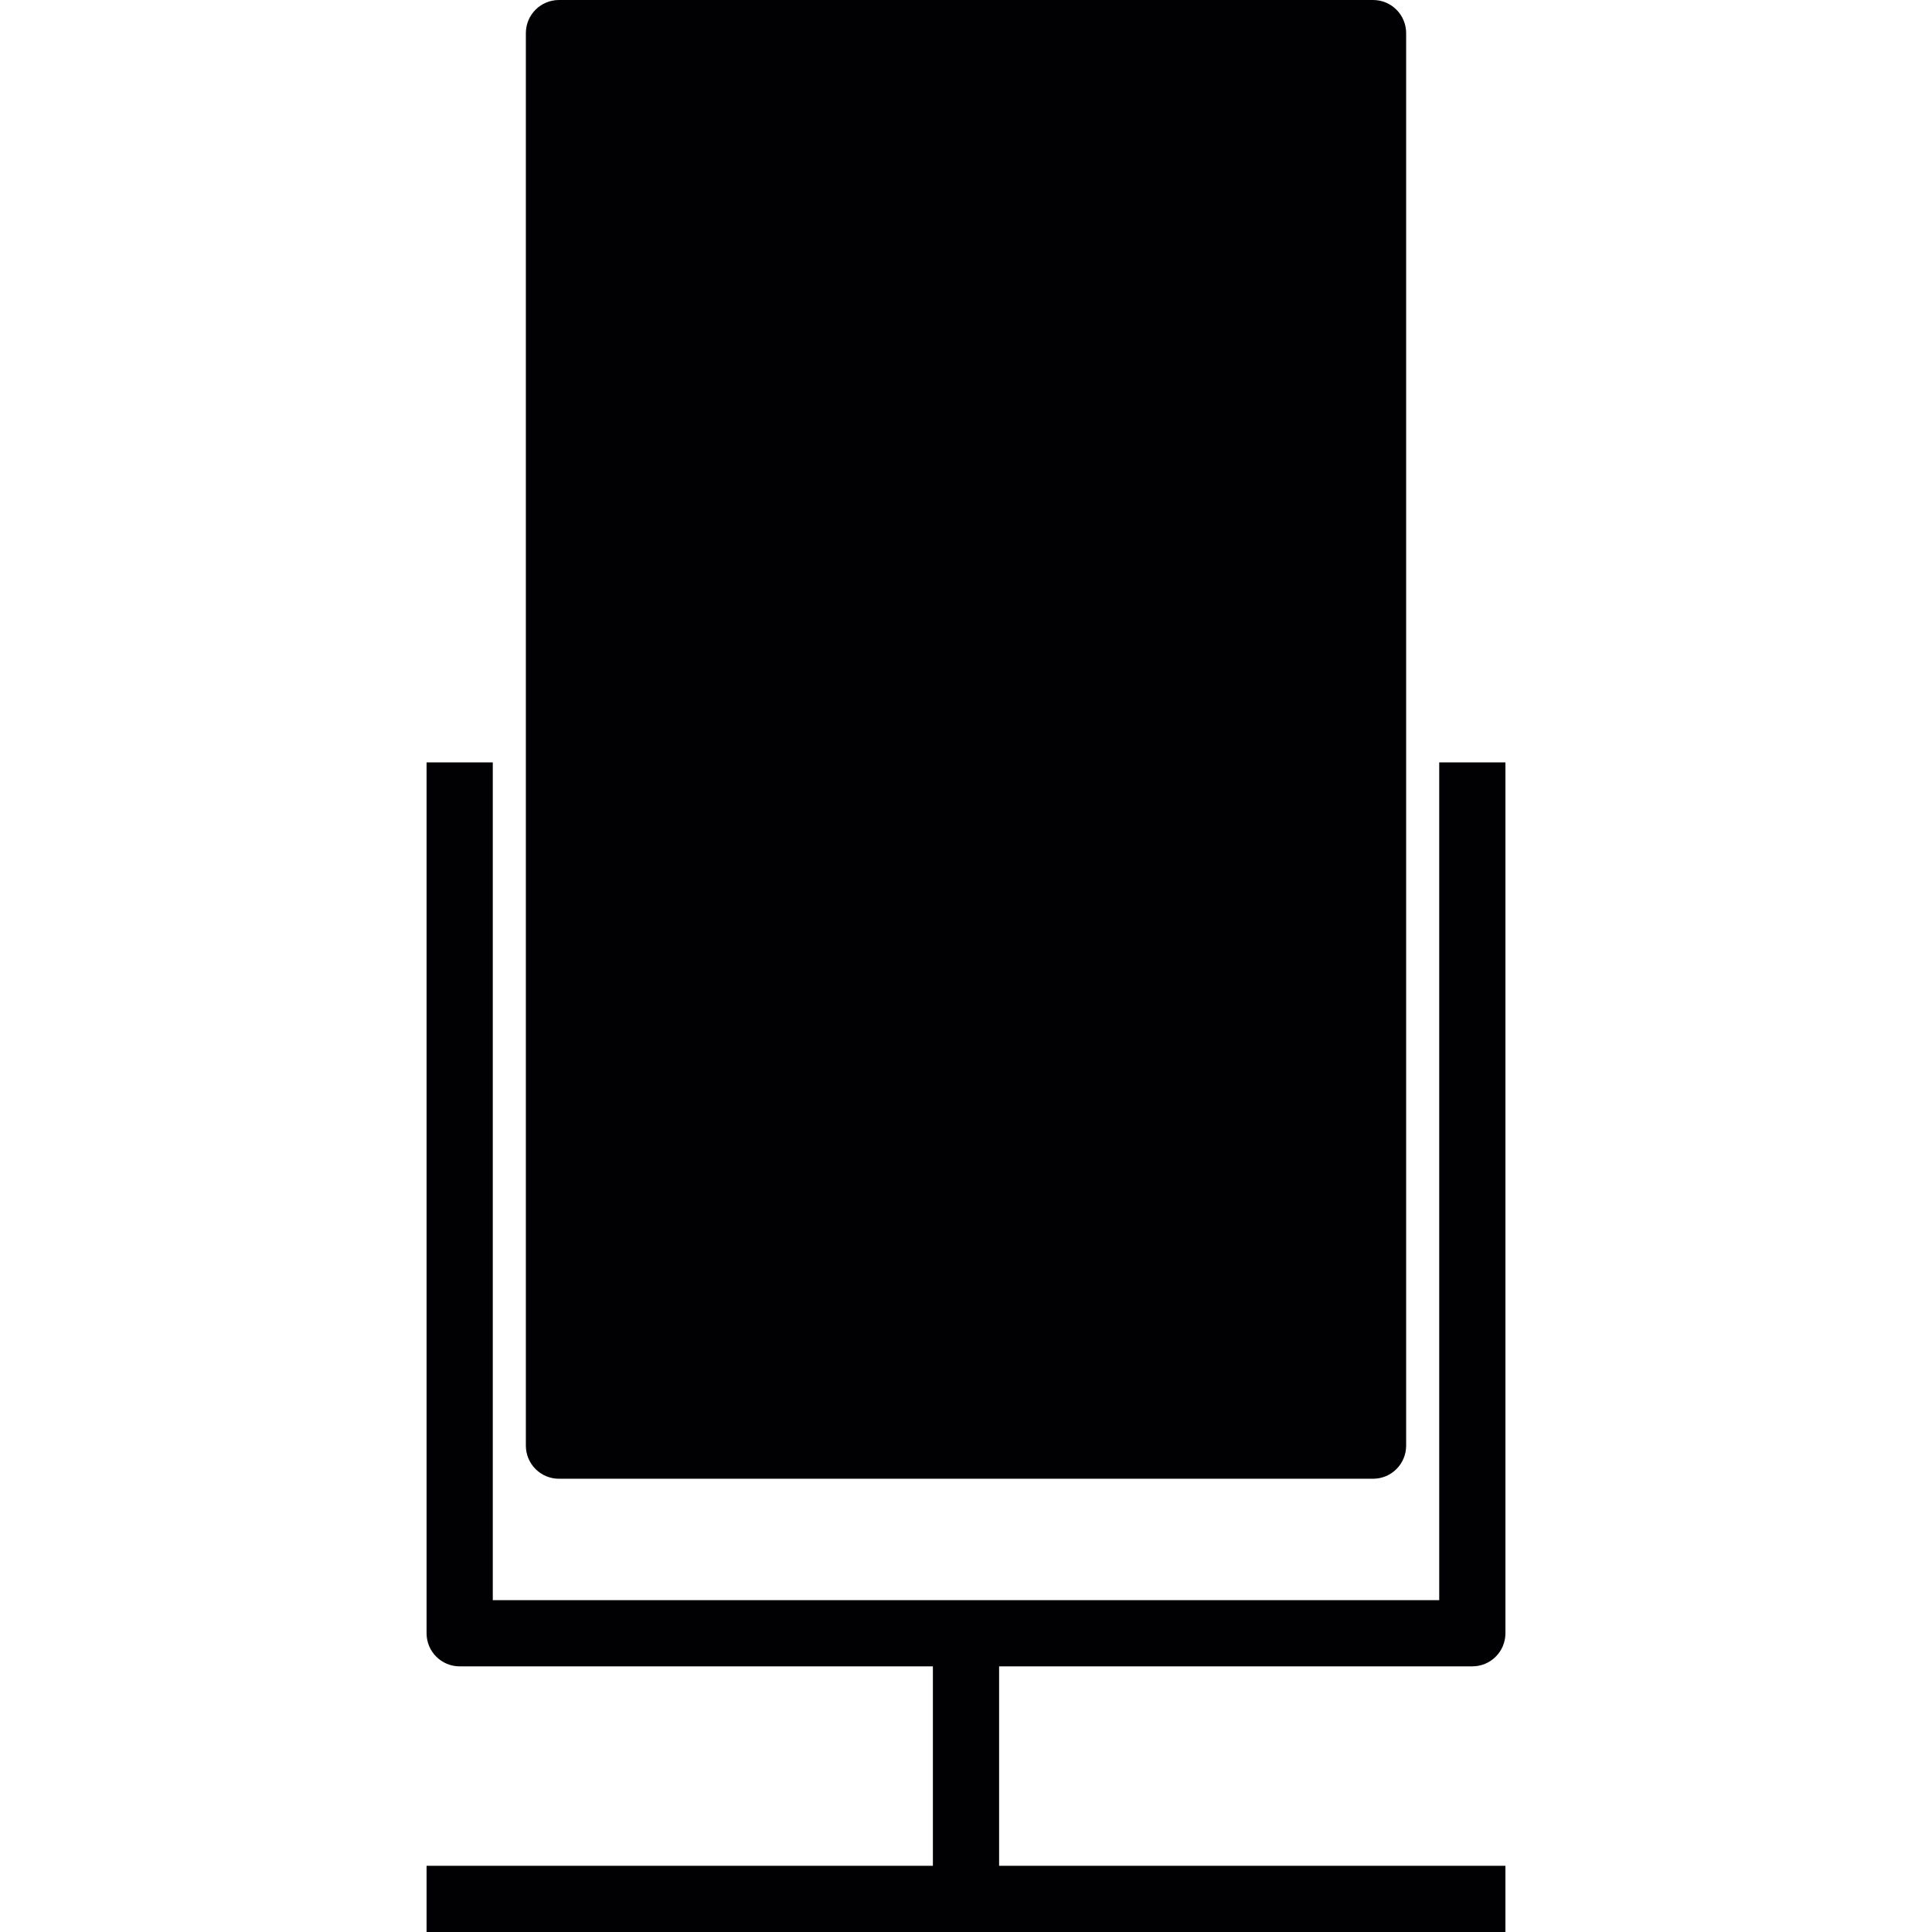
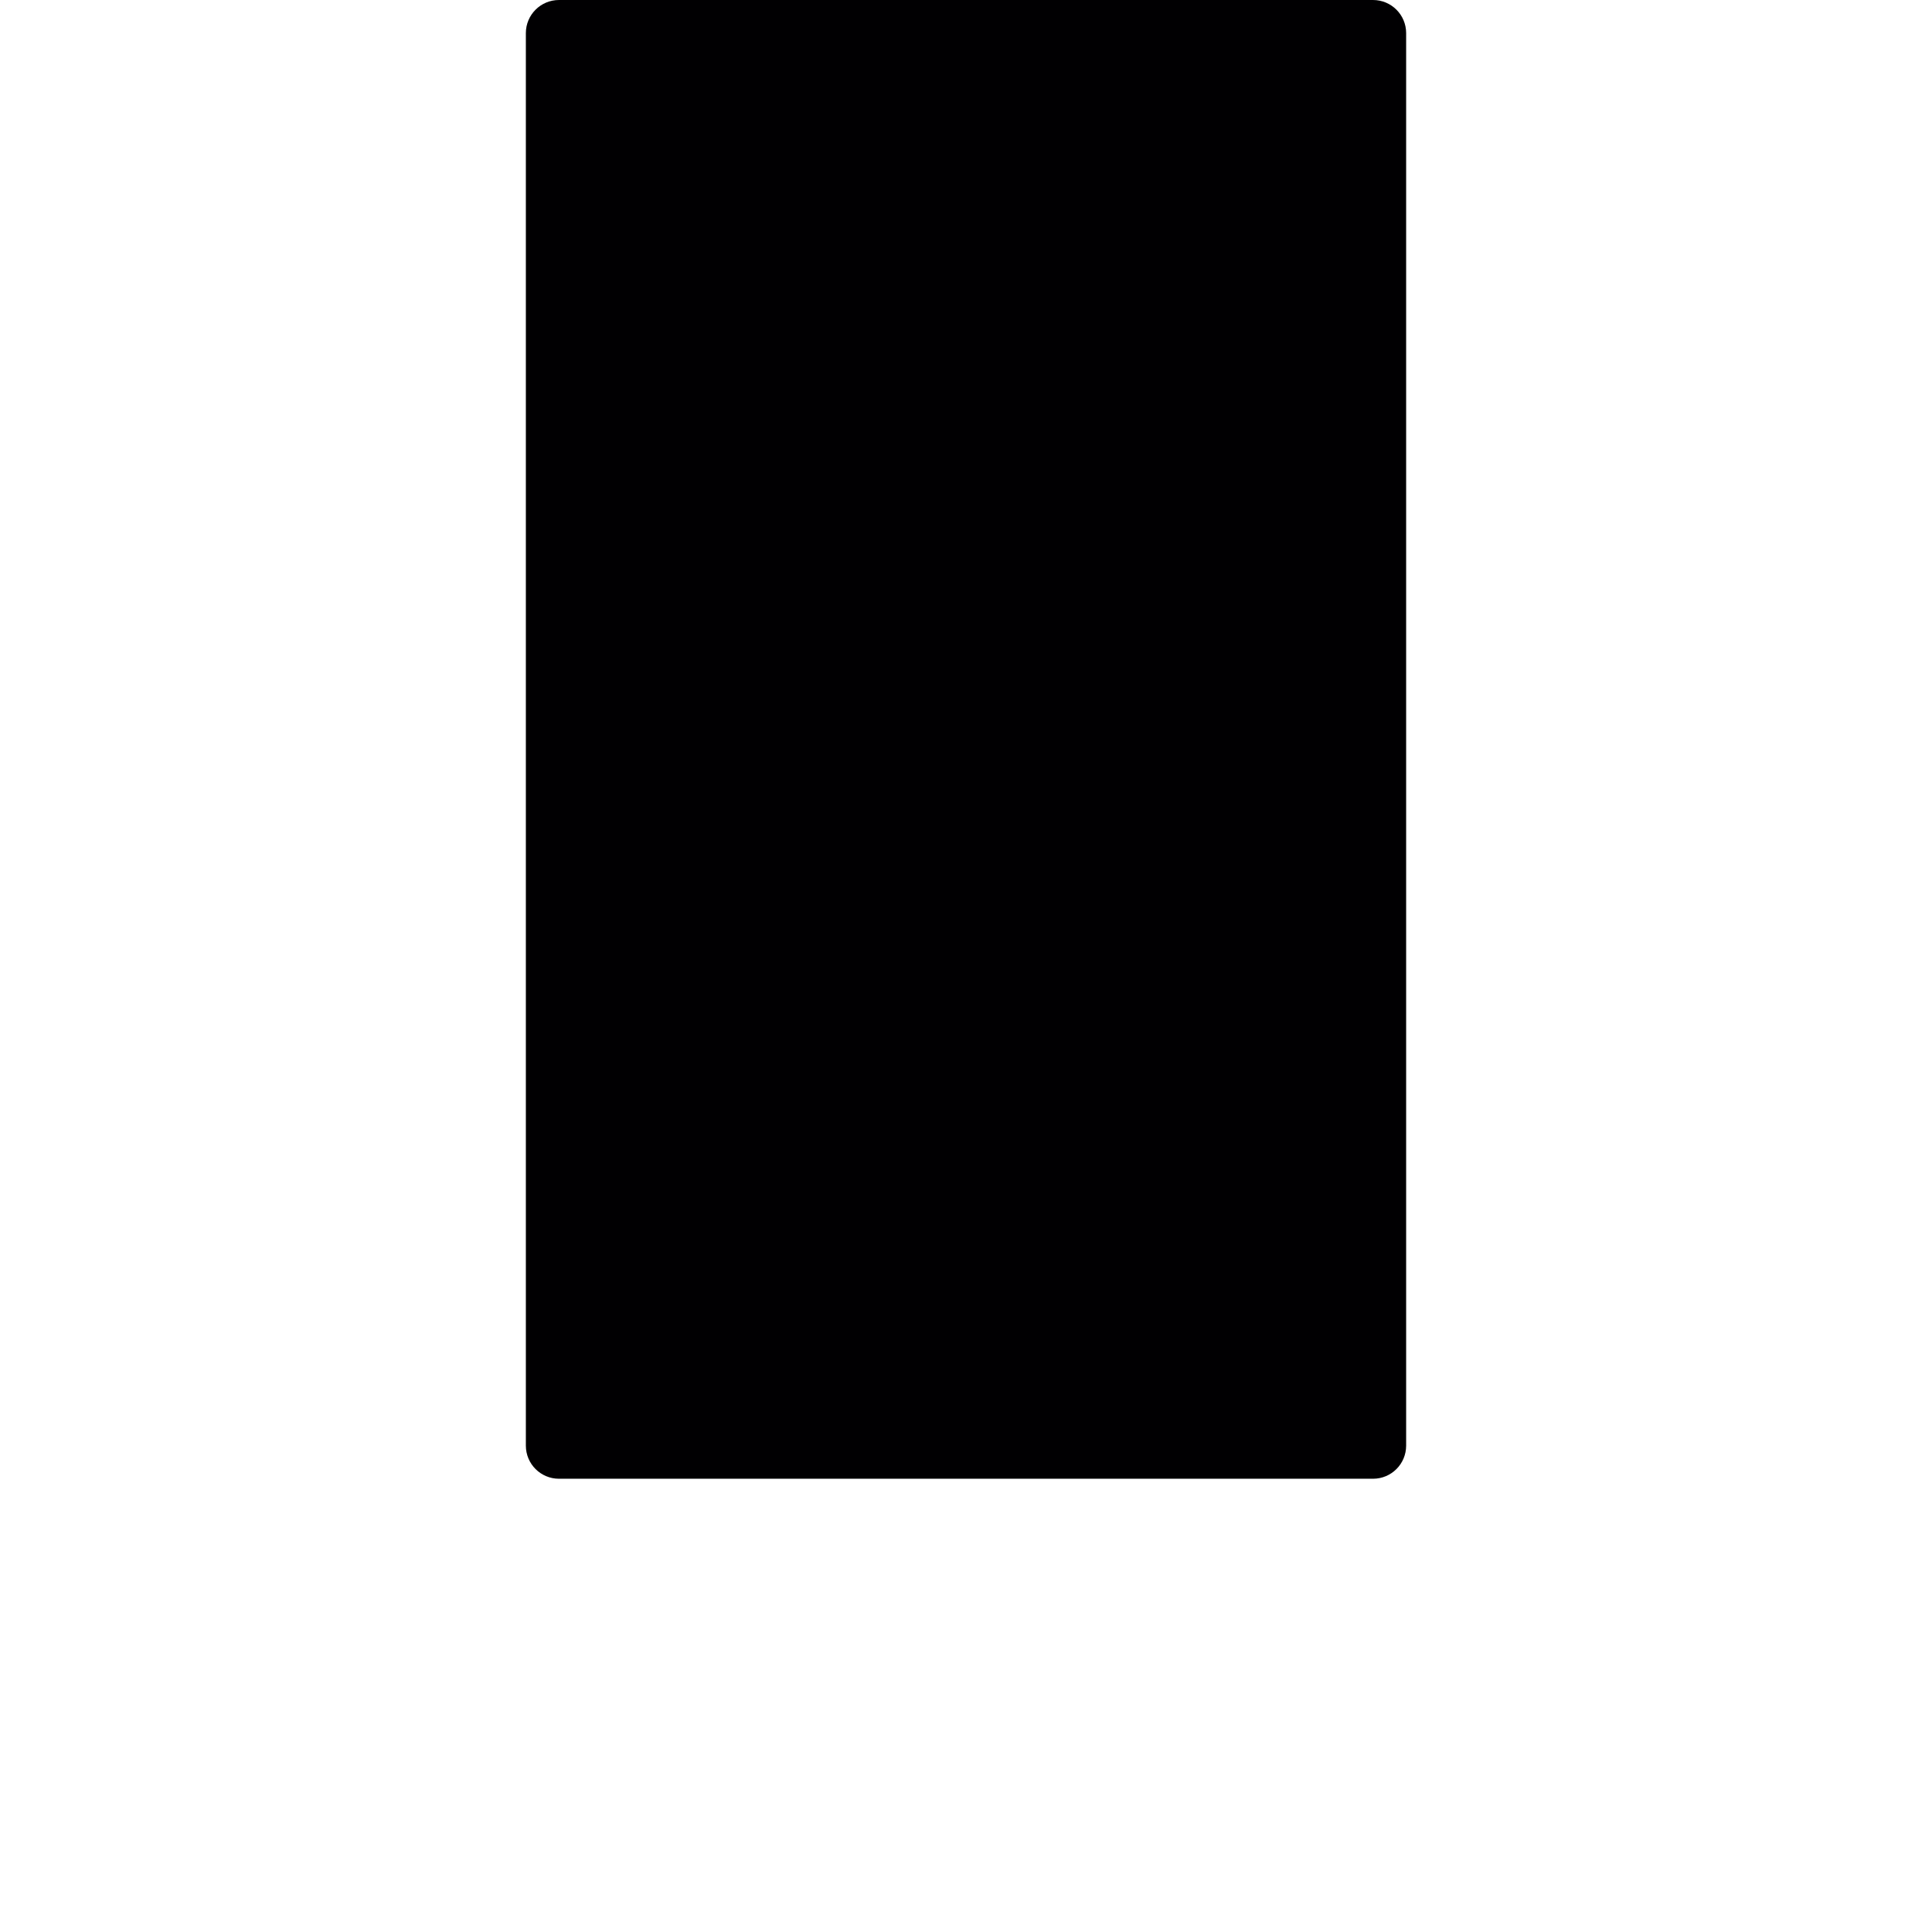
<svg xmlns="http://www.w3.org/2000/svg" version="1.1" id="Capa_1" x="0px" y="0px" viewBox="0 0 348.215 348.215" style="enable-background:new 0 0 348.215 348.215;" xml:space="preserve">
  <g>
    <g>
-       <path style="fill:#010002;" d="M265.365,300.336c3.3,0,5.967-2.667,5.967-5.967V137.411h-11.934v150.992h-79.324H168.14H88.817    V137.411H76.883V294.37c0,3.3,2.673,5.967,5.967,5.967h85.29v35.944H76.883v11.934h194.448v-11.934h-91.257v-35.944H265.365z" />
      <path style="fill:#010002;" d="M100.745,266.522H247.47c3.3,0,5.967-2.667,5.967-5.967V5.967c0-3.294-2.667-5.967-5.967-5.967    H100.745c-3.294,0-5.967,2.673-5.967,5.967v254.588C94.778,263.855,97.451,266.522,100.745,266.522z" />
    </g>
  </g>
  <g>
</g>
  <g>
</g>
  <g>
</g>
  <g>
</g>
  <g>
</g>
  <g>
</g>
  <g>
</g>
  <g>
</g>
  <g>
</g>
  <g>
</g>
  <g>
</g>
  <g>
</g>
  <g>
</g>
  <g>
</g>
  <g>
</g>
</svg>